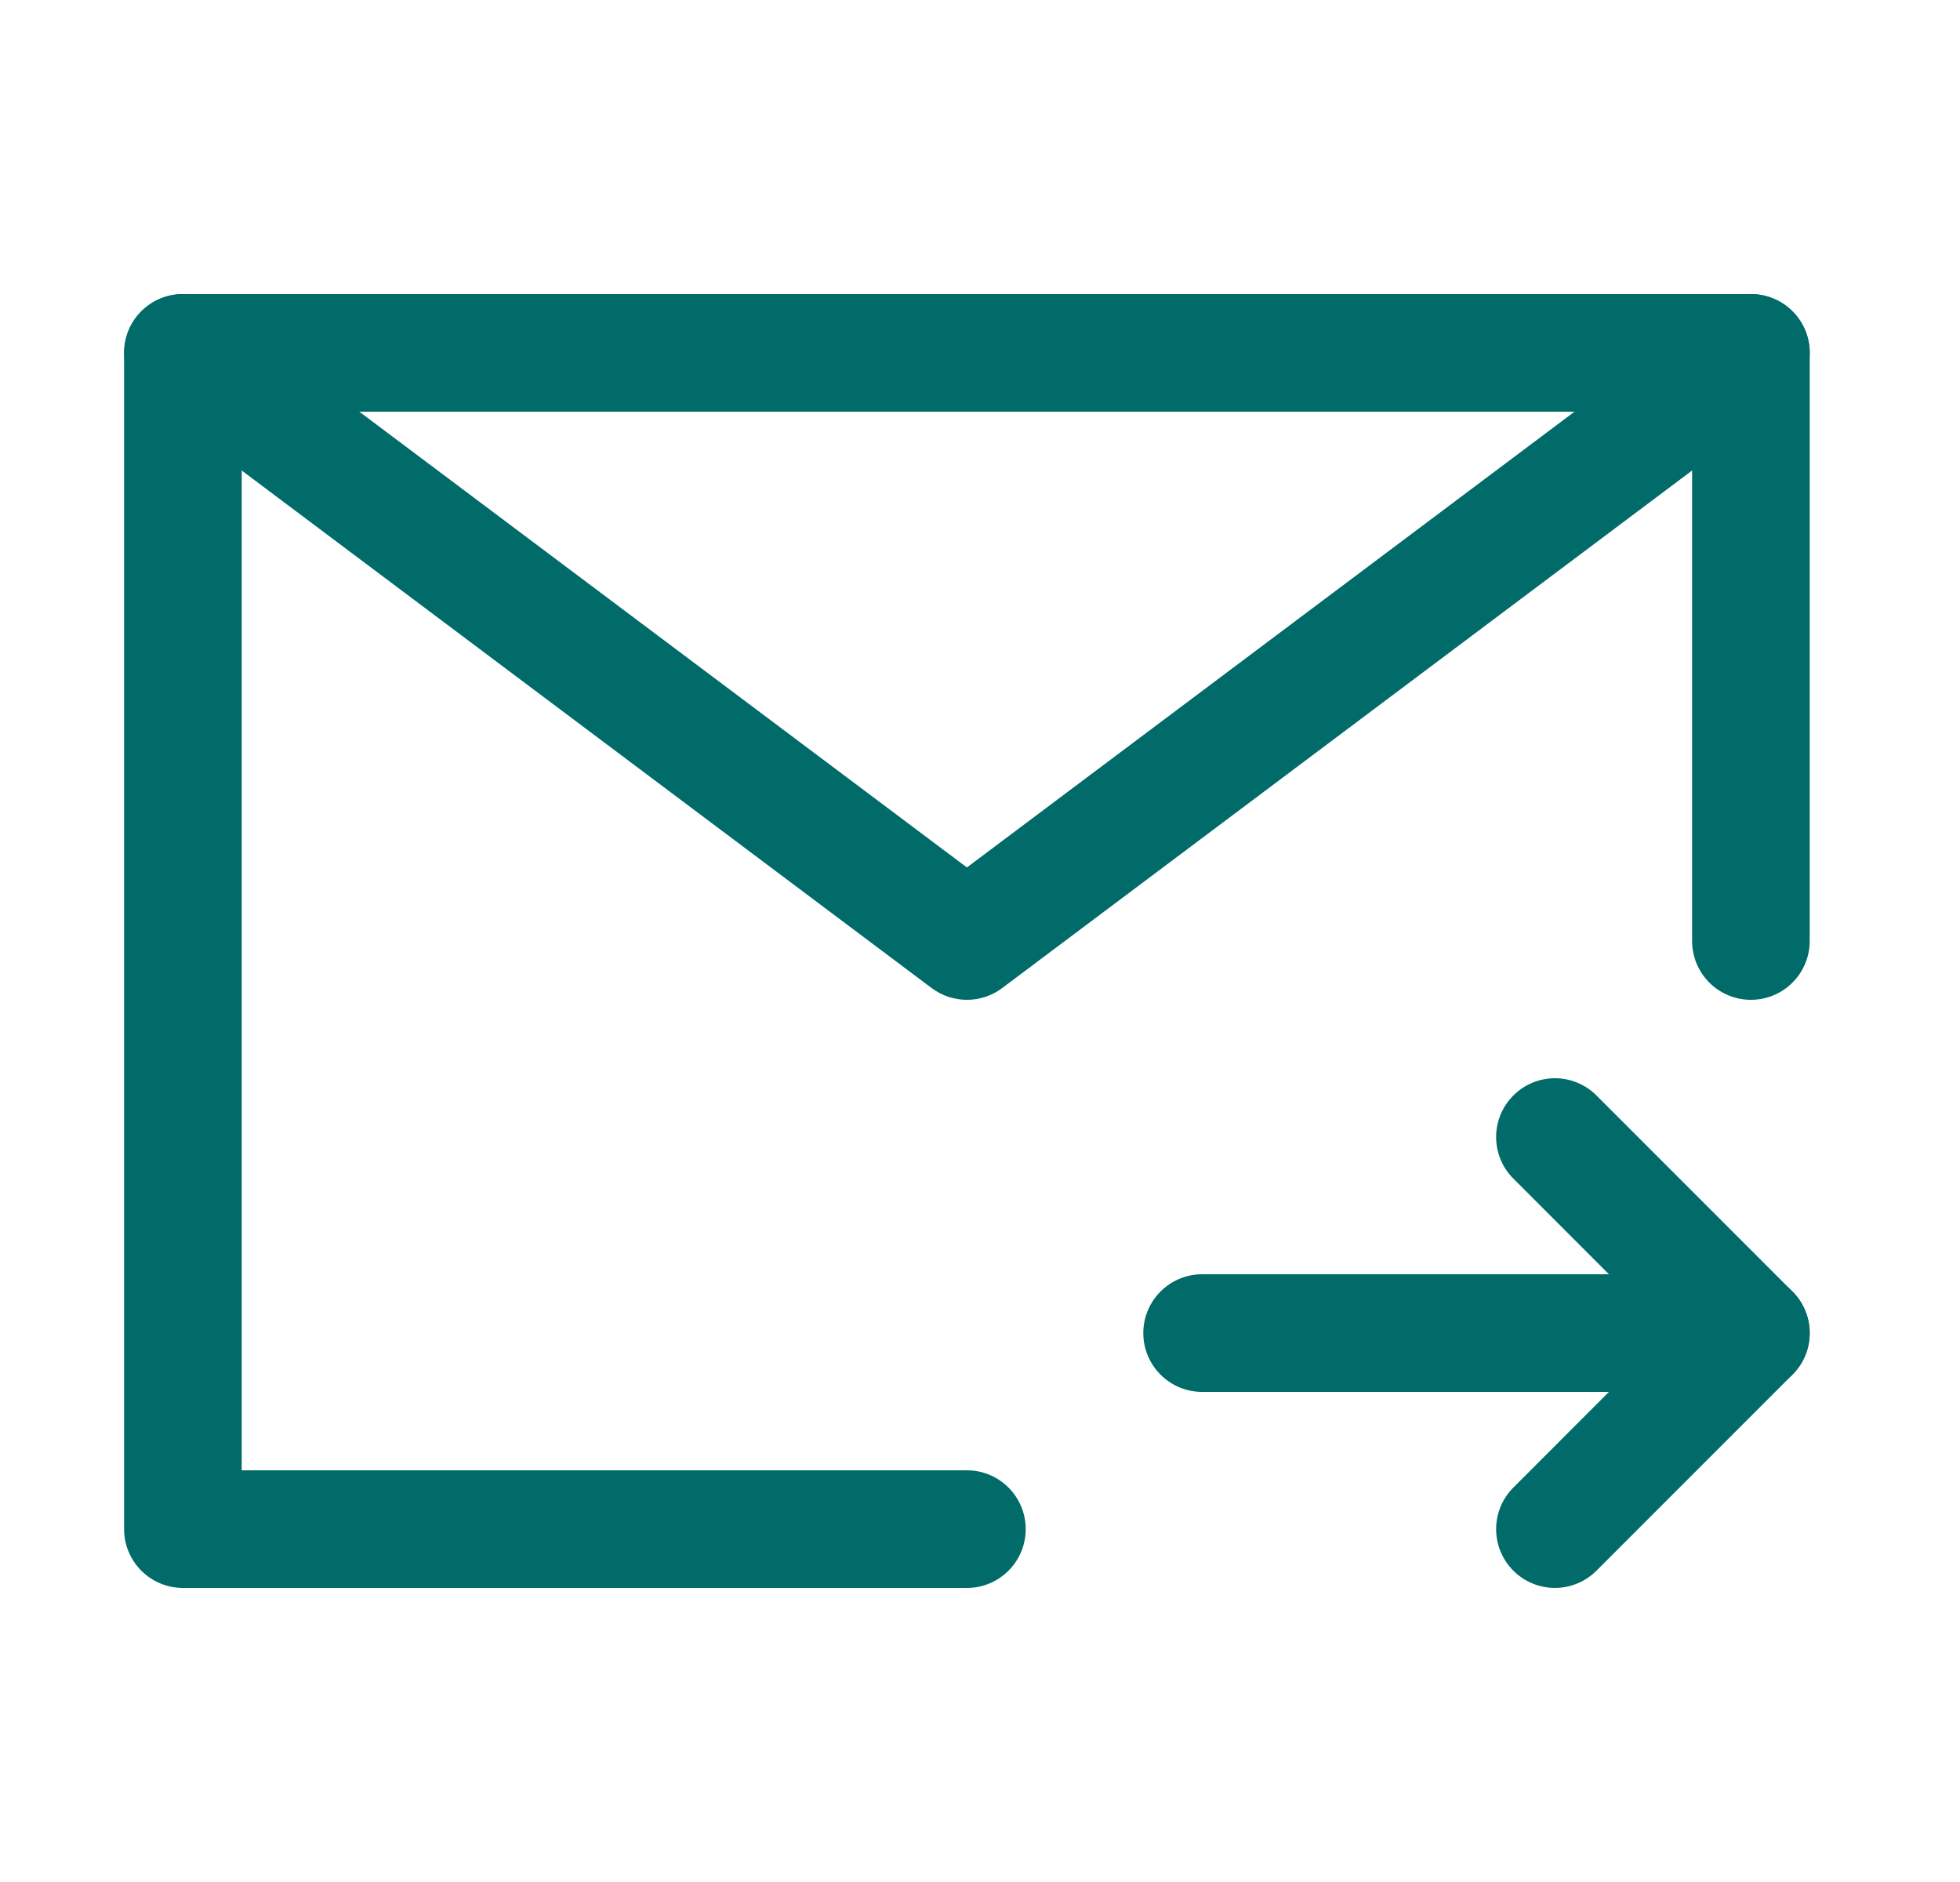
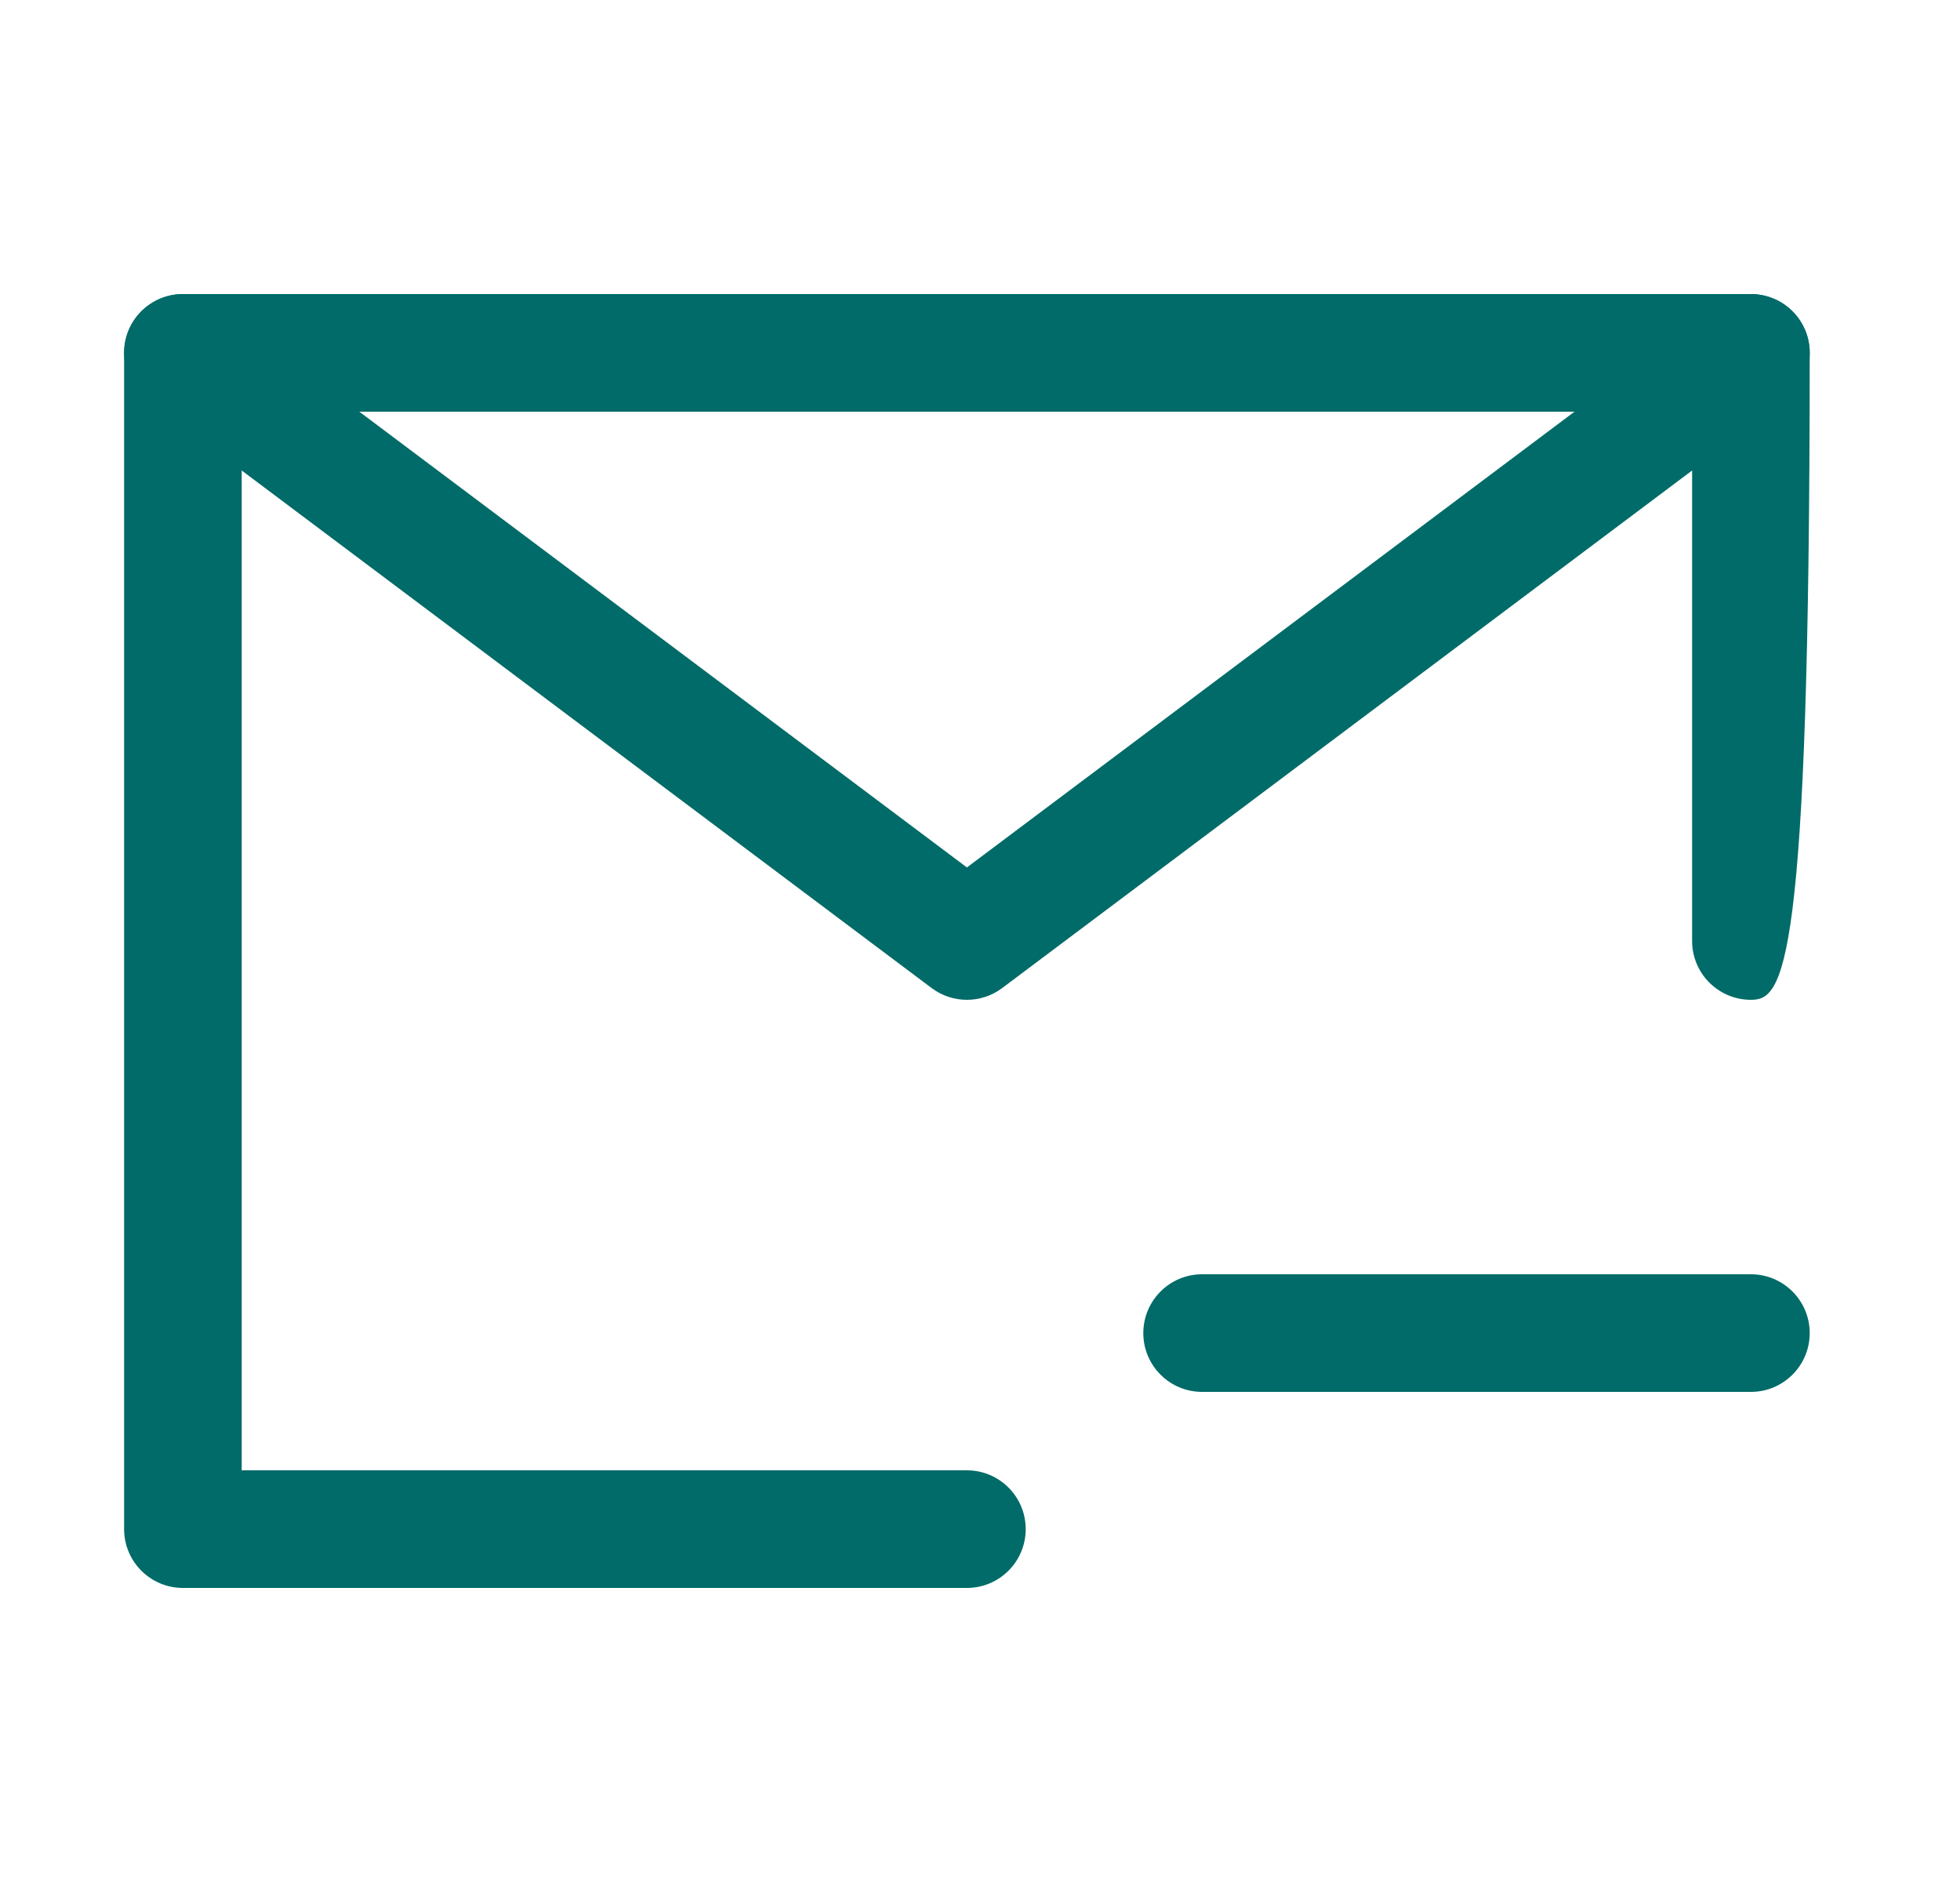
<svg xmlns="http://www.w3.org/2000/svg" width="25" height="24" viewBox="0 0 25 24" fill="none">
-   <path fill-rule="evenodd" clip-rule="evenodd" d="M1.583 4.5C1.583 4.086 1.919 3.75 2.333 3.75H22.333C22.747 3.75 23.083 4.086 23.083 4.5V12C23.083 12.414 22.747 12.75 22.333 12.75C21.919 12.75 21.583 12.414 21.583 12V5.25H3.083V18.75H12.333C12.747 18.75 13.083 19.086 13.083 19.5C13.083 19.914 12.747 20.25 12.333 20.25H2.333C1.919 20.25 1.583 19.914 1.583 19.5V4.5Z" fill="#006B68" />
+   <path fill-rule="evenodd" clip-rule="evenodd" d="M1.583 4.5C1.583 4.086 1.919 3.75 2.333 3.75H22.333C22.747 3.75 23.083 4.086 23.083 4.5C23.083 12.414 22.747 12.75 22.333 12.75C21.919 12.75 21.583 12.414 21.583 12V5.25H3.083V18.75H12.333C12.747 18.75 13.083 19.086 13.083 19.5C13.083 19.914 12.747 20.25 12.333 20.25H2.333C1.919 20.25 1.583 19.914 1.583 19.5V4.5Z" fill="#006B68" />
  <path fill-rule="evenodd" clip-rule="evenodd" d="M14.583 17C14.583 16.586 14.919 16.25 15.333 16.25H22.333C22.747 16.25 23.083 16.586 23.083 17C23.083 17.414 22.747 17.75 22.333 17.75H15.333C14.919 17.75 14.583 17.414 14.583 17Z" fill="#006B68" />
-   <path fill-rule="evenodd" clip-rule="evenodd" d="M19.303 13.97C19.596 13.677 20.07 13.677 20.363 13.97L22.863 16.47C23.156 16.763 23.156 17.237 22.863 17.53L20.363 20.03C20.07 20.323 19.596 20.323 19.303 20.03C19.01 19.737 19.01 19.263 19.303 18.97L21.272 17L19.303 15.03C19.01 14.737 19.01 14.263 19.303 13.97Z" fill="#006B68" />
  <path fill-rule="evenodd" clip-rule="evenodd" d="M1.733 4.05C1.982 3.719 2.452 3.652 2.783 3.9L12.333 11.062L21.883 3.9C22.214 3.652 22.684 3.719 22.933 4.05C23.182 4.381 23.114 4.852 22.783 5.1L12.783 12.6C12.516 12.8 12.15 12.8 11.883 12.6L1.883 5.1C1.552 4.852 1.485 4.381 1.733 4.05Z" fill="#006B68" />
</svg>